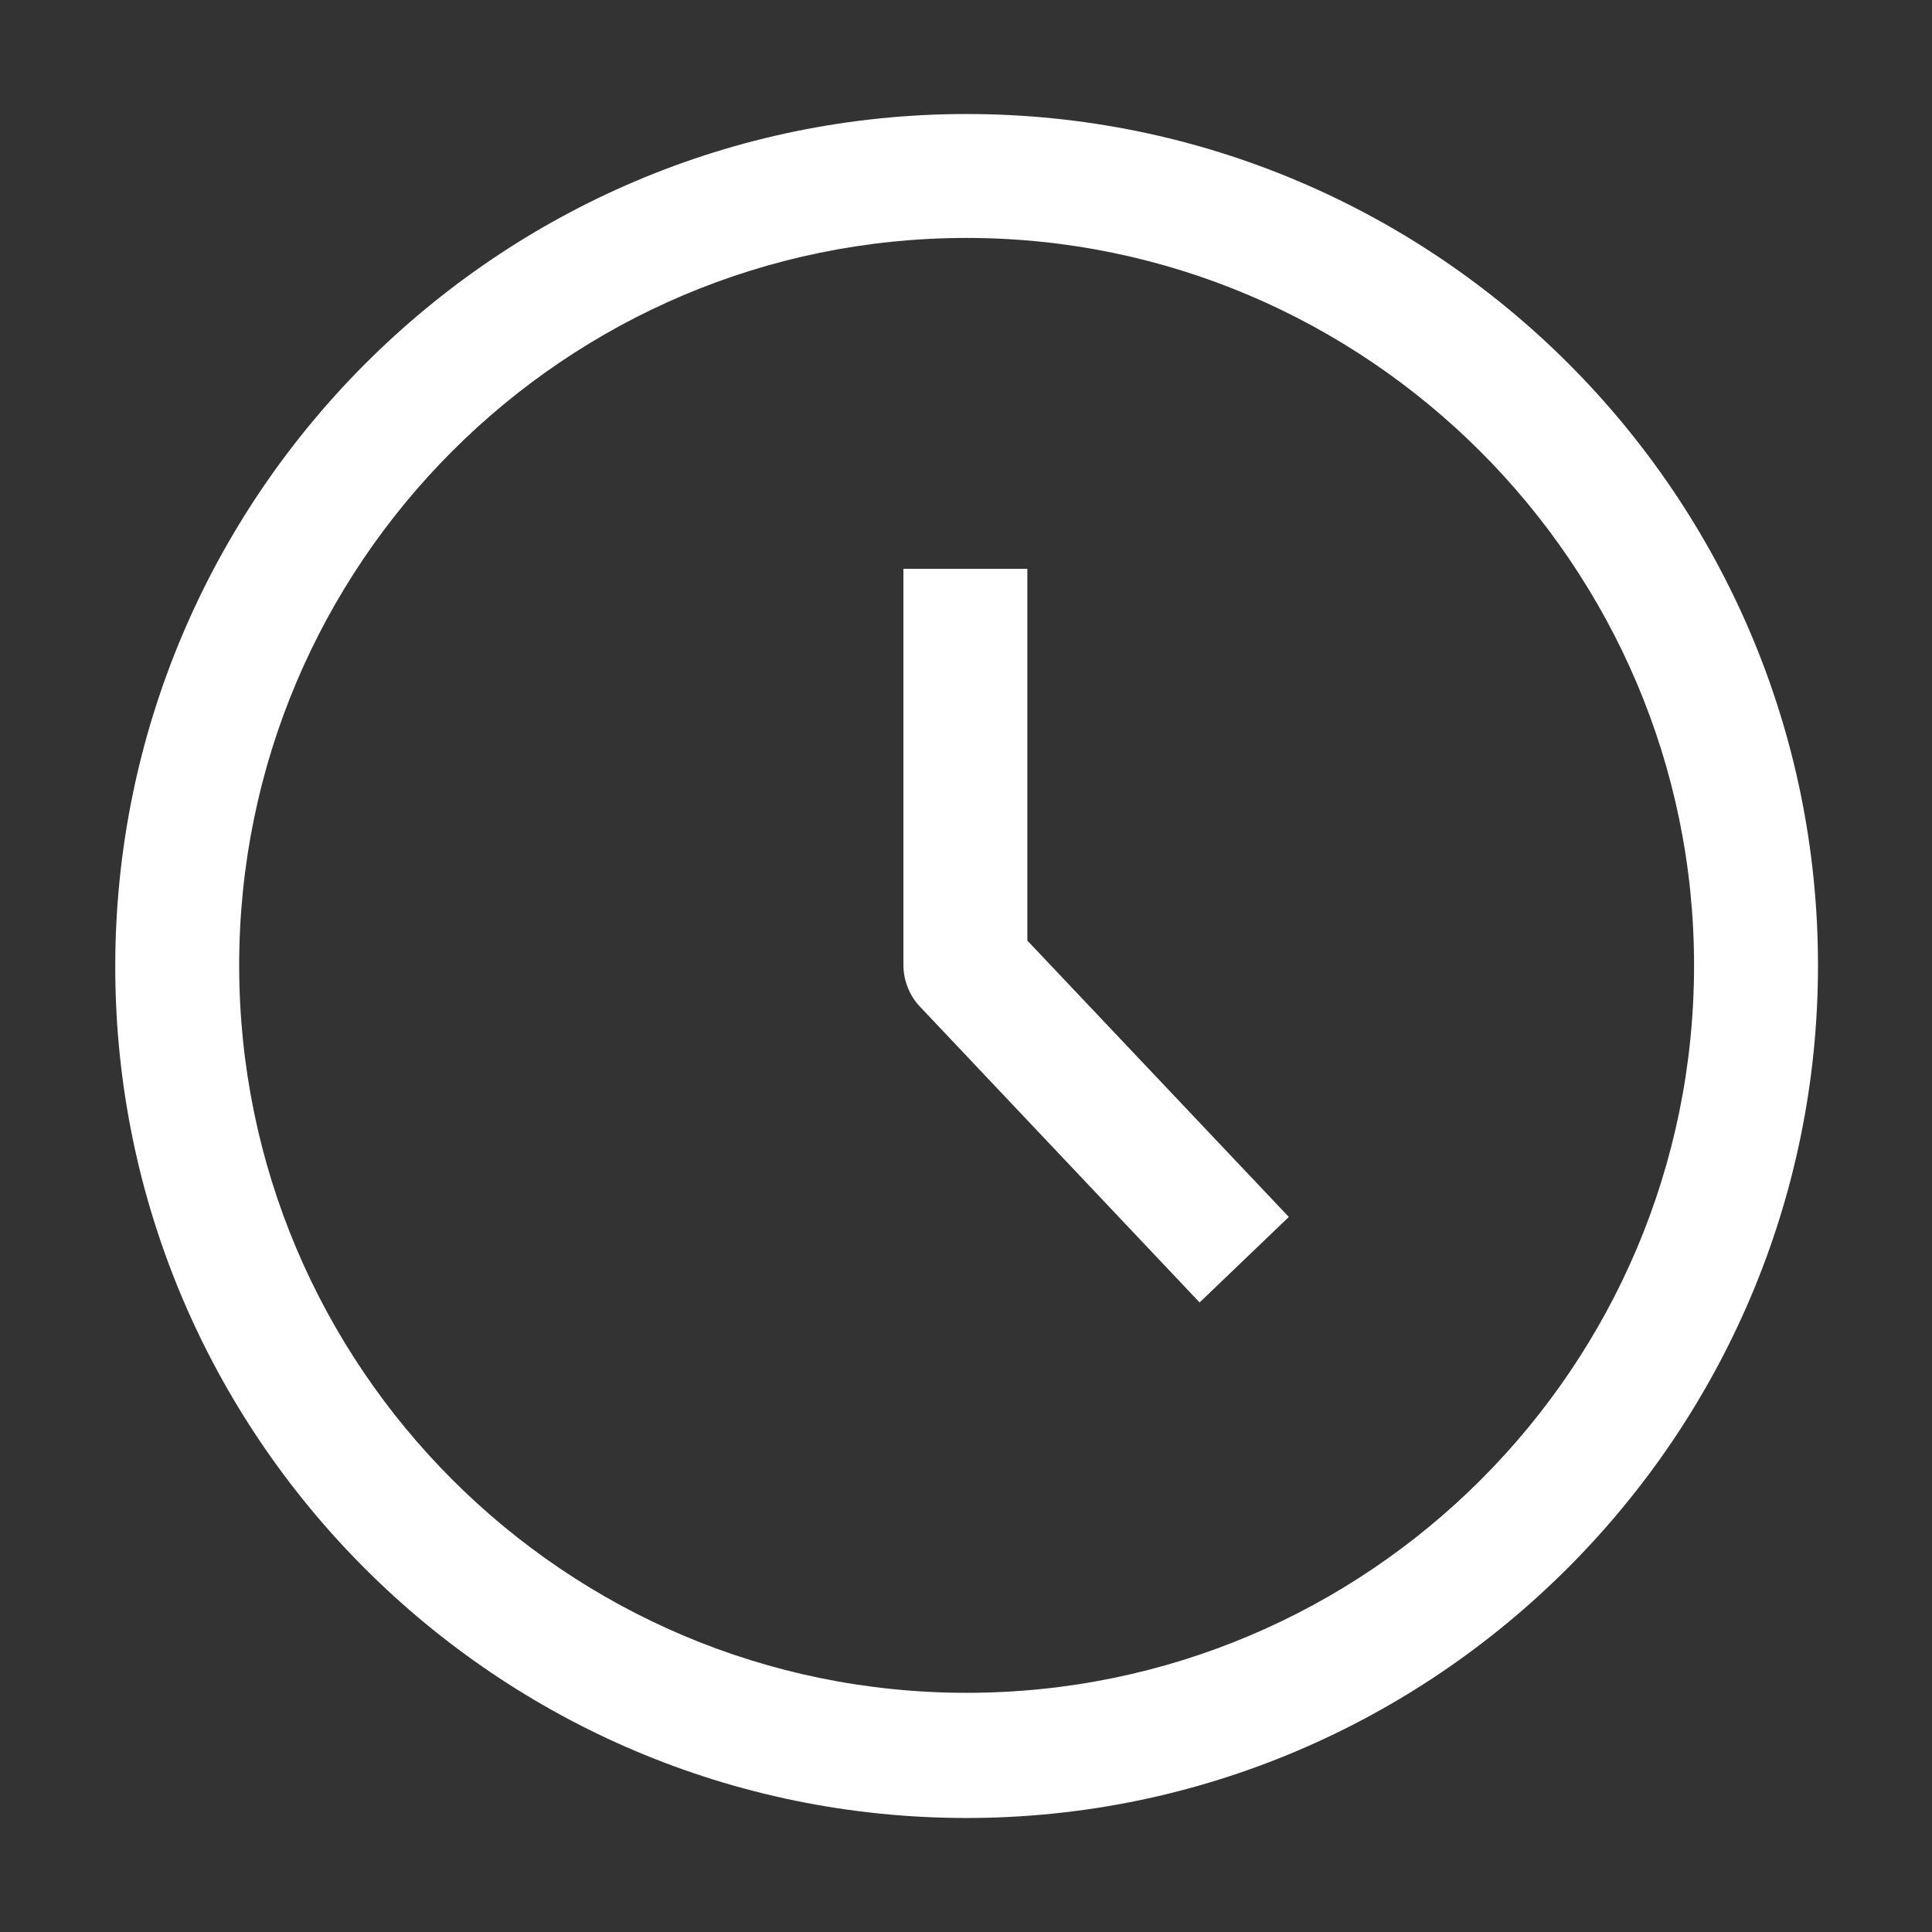
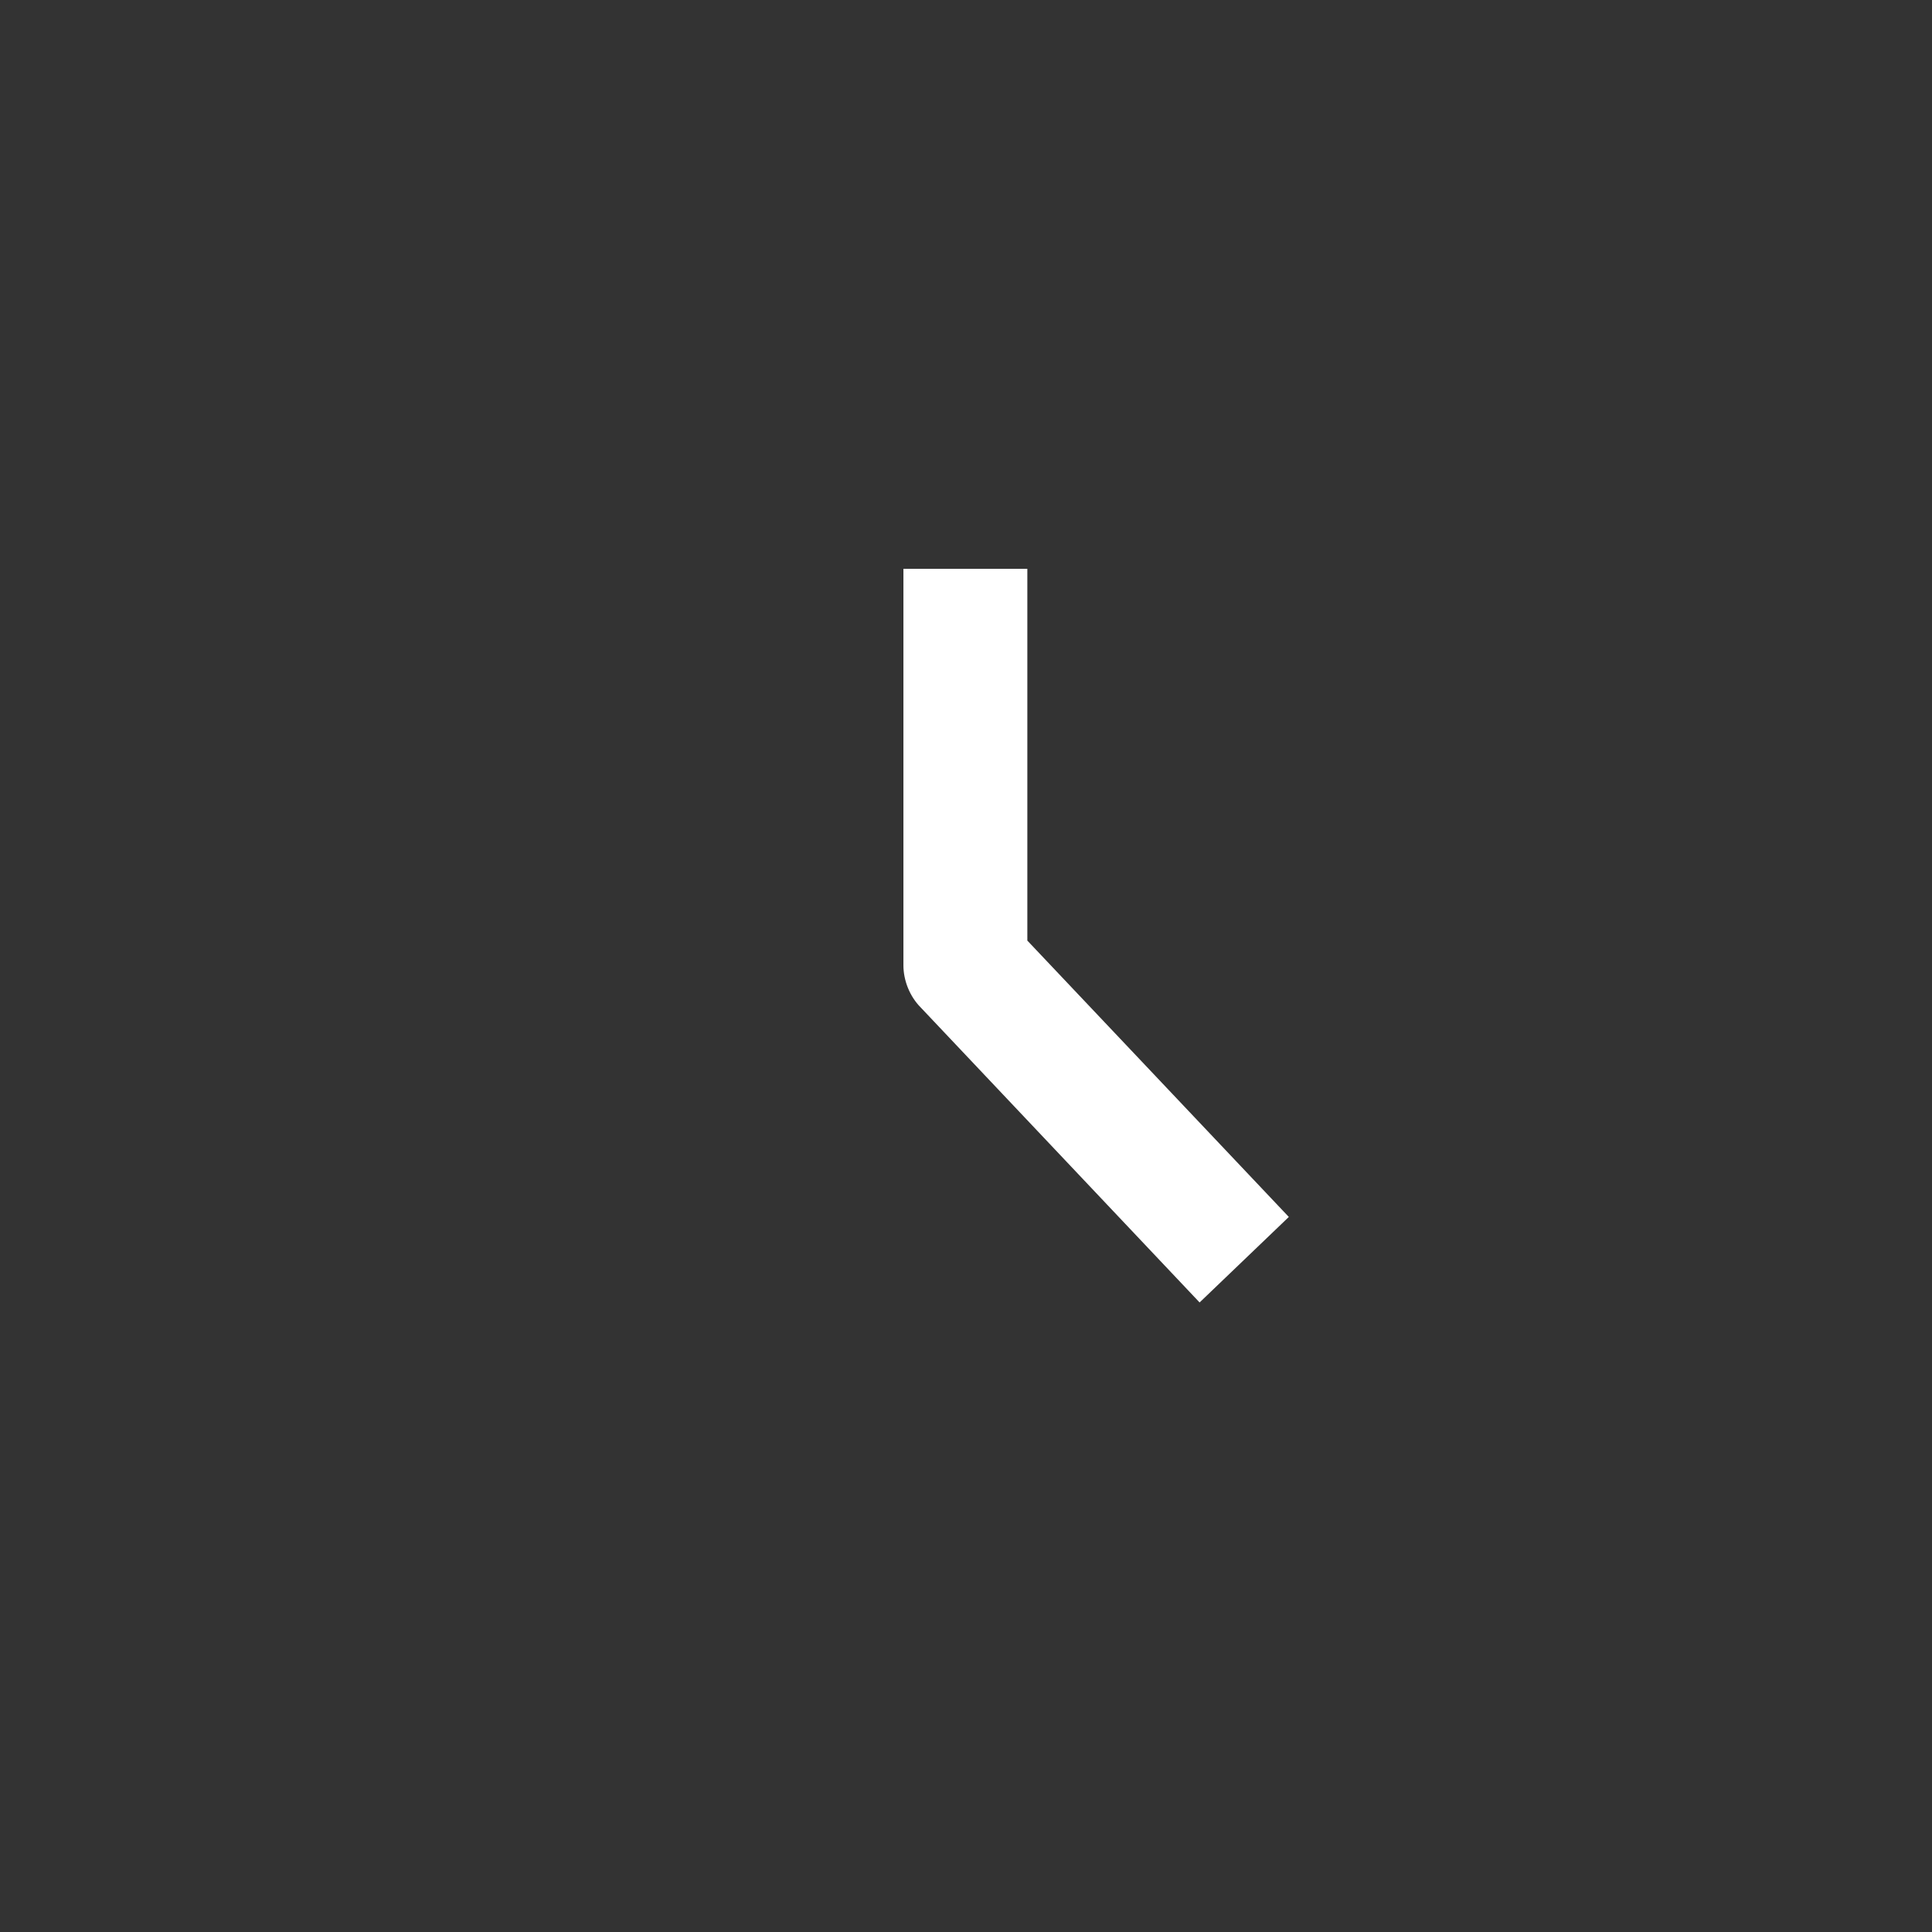
<svg xmlns="http://www.w3.org/2000/svg" version="1.1" id="Layer_1" x="0px" y="0px" viewBox="0 0 155.9 155.9" style="enable-background:new 0 0 155.9 155.9;" xml:space="preserve">
  <rect x="0" y="0" width="155.9" height="155.9" fill="#333333" stroke="none" />
  <style type="text/css">
	.st0{fill:#FFFFFF;}
</style>
  <g>
    <g>
      <g>
-         <path class="st0" d="M96.8,105.1L74.3,81.3c-0.9-0.9-1.4-2.2-1.4-3.4v-32h10v30L104,98.2L96.8,105.1z" />
+         <path class="st0" d="M96.8,105.1L74.3,81.3c-0.9-0.9-1.4-2.2-1.4-3.4v-32h10v30L104,98.2z" />
      </g>
    </g>
    <g>
-       <path class="st0" d="M78,146.7c-37.9,0-68.7-30.8-68.7-68.7S40.1,9.2,78,9.2s68.7,30.8,68.7,68.7S115.8,146.7,78,146.7z M78,19.2    c-32.4,0-58.7,26.3-58.7,58.7s26.3,58.7,58.7,58.7s58.7-26.3,58.7-58.7C136.7,45.6,110.3,19.2,78,19.2z" />
-     </g>
+       </g>
  </g>
</svg>